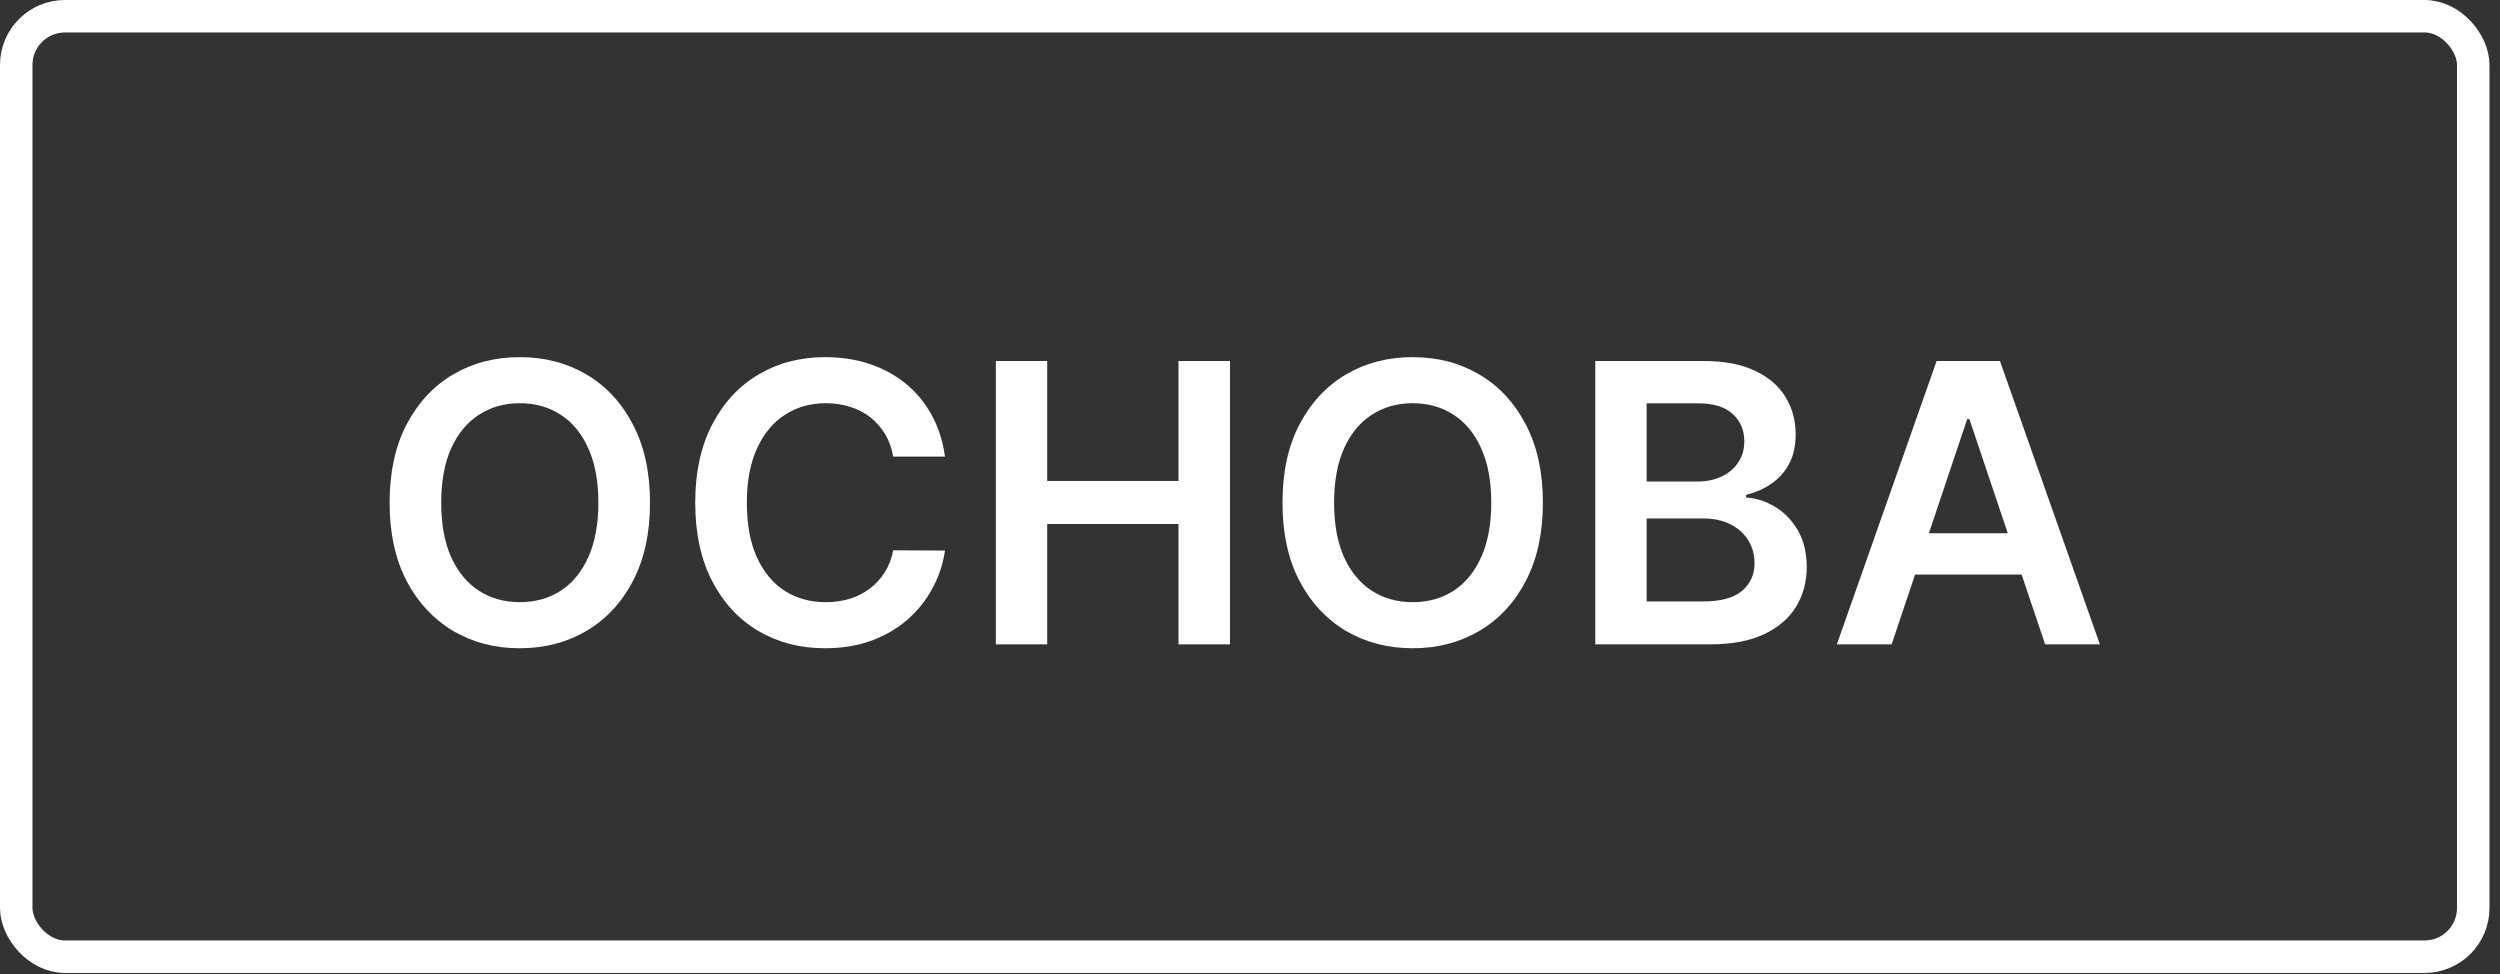
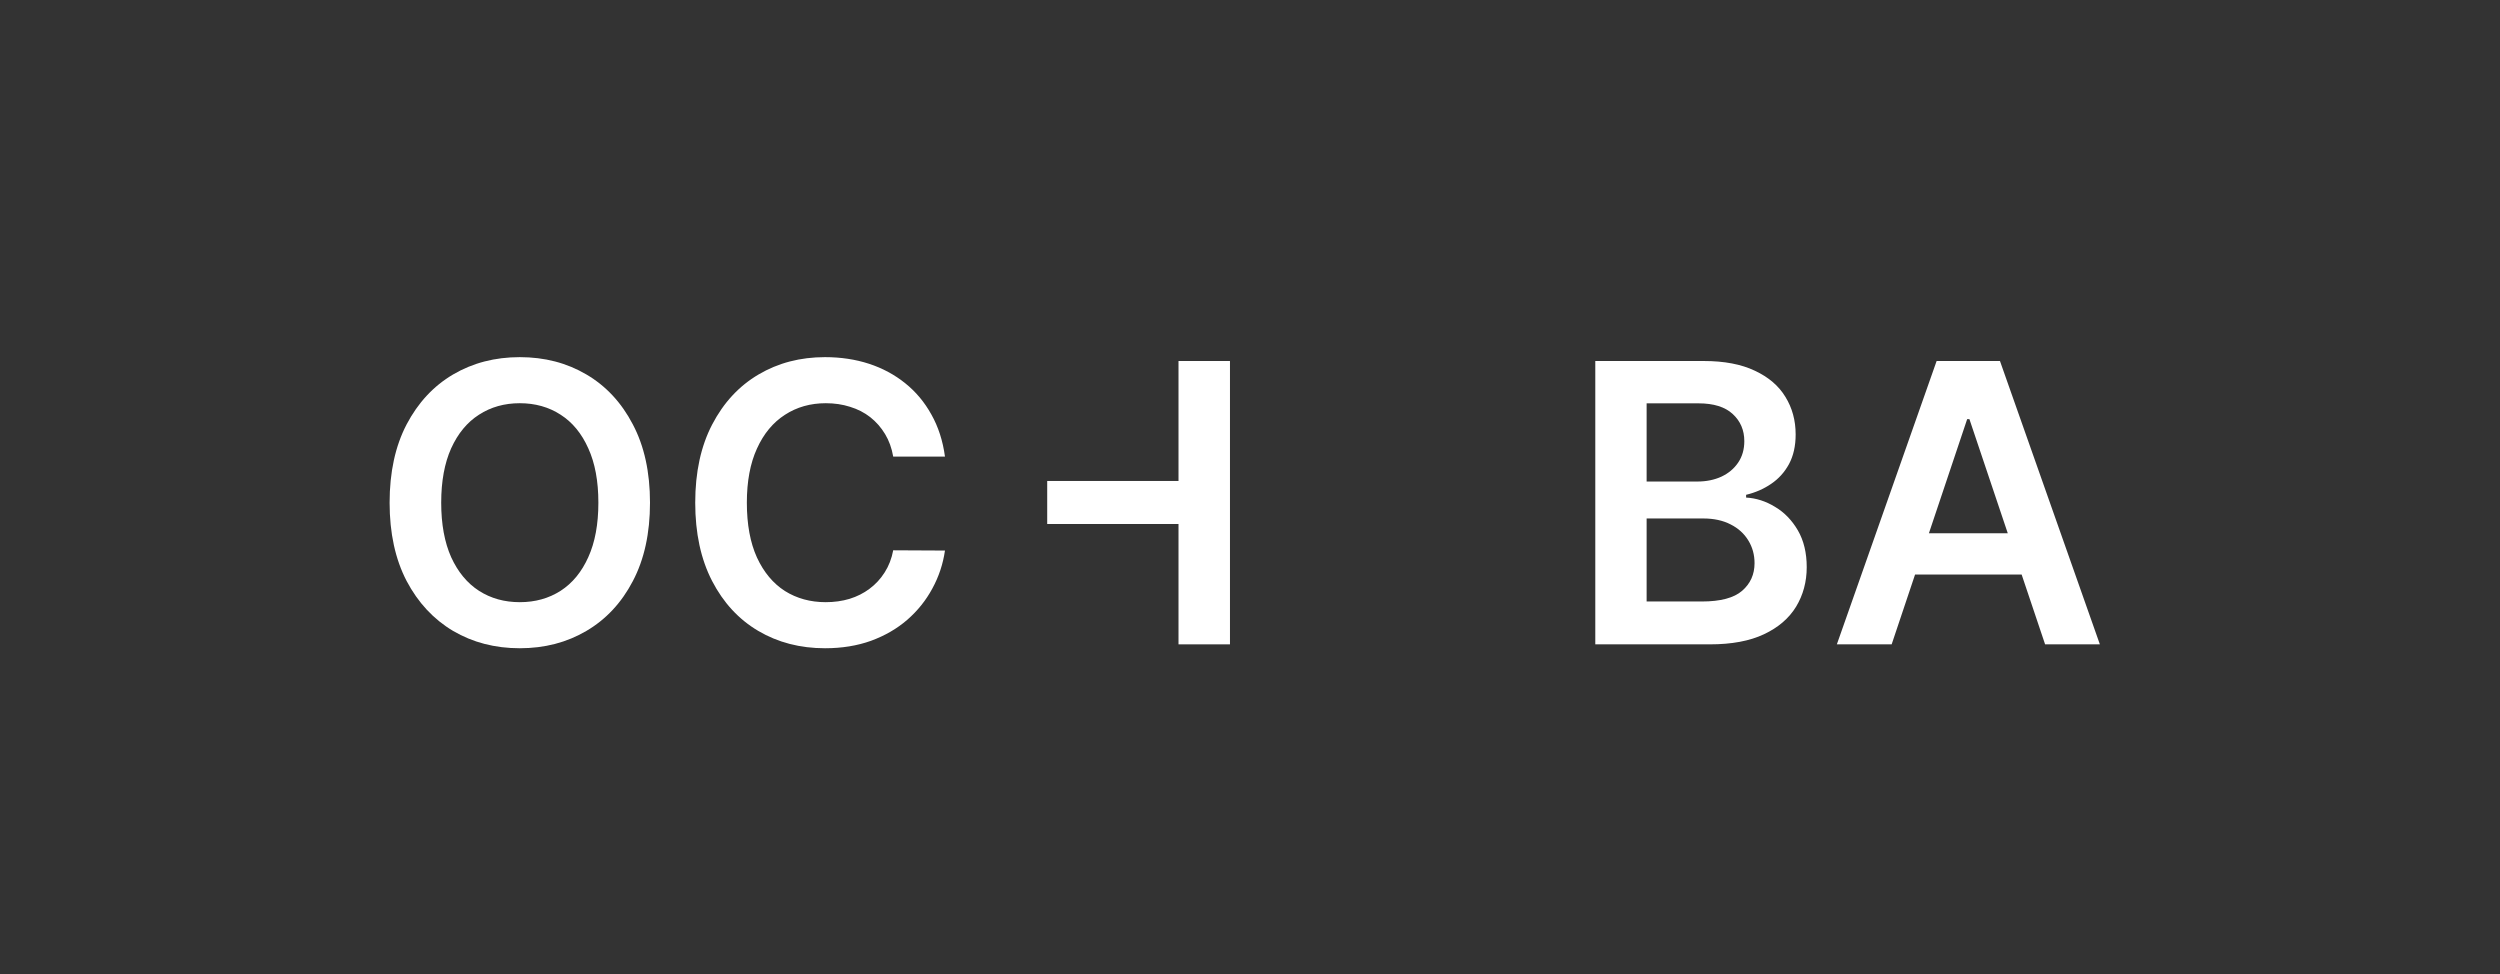
<svg xmlns="http://www.w3.org/2000/svg" width="77" height="30" viewBox="0 0 77 30" fill="none">
  <rect x="0" y="0" width="77" height="30" fill="#333333" stroke="none" />
-   <rect x="0.5" y="0.5" width="75.676" height="28.966" rx="1.5" stroke="white" />
  <path d="M58.263 19.846H56.575L59.648 11.119H61.599L64.676 19.846H62.989L60.658 12.909H60.589L58.263 19.846ZM58.318 16.425H62.92V17.695H58.318V16.425Z" fill="white" />
  <path d="M49.135 19.846V11.119H52.476C53.107 11.119 53.631 11.219 54.049 11.418C54.469 11.614 54.783 11.882 54.99 12.223C55.201 12.564 55.306 12.95 55.306 13.382C55.306 13.737 55.237 14.041 55.101 14.294C54.965 14.544 54.782 14.747 54.551 14.903C54.321 15.06 54.064 15.172 53.78 15.24V15.325C54.09 15.342 54.387 15.437 54.671 15.611C54.958 15.781 55.192 16.023 55.374 16.335C55.556 16.648 55.647 17.026 55.647 17.469C55.647 17.92 55.537 18.327 55.319 18.687C55.1 19.045 54.77 19.328 54.33 19.535C53.889 19.743 53.336 19.846 52.668 19.846H49.135ZM50.716 18.526H52.416C52.99 18.526 53.404 18.416 53.657 18.197C53.912 17.976 54.04 17.692 54.04 17.345C54.04 17.087 53.976 16.854 53.848 16.646C53.721 16.436 53.539 16.271 53.303 16.152C53.067 16.03 52.786 15.969 52.459 15.969H50.716V18.526ZM50.716 14.831H52.28C52.553 14.831 52.799 14.781 53.017 14.682C53.236 14.579 53.408 14.436 53.533 14.251C53.661 14.064 53.725 13.842 53.725 13.587C53.725 13.248 53.605 12.97 53.367 12.751C53.131 12.533 52.78 12.423 52.314 12.423H50.716V14.831Z" fill="white" />
-   <path d="M47.521 15.483C47.521 16.423 47.344 17.229 46.992 17.899C46.643 18.567 46.166 19.078 45.56 19.433C44.958 19.788 44.275 19.966 43.511 19.966C42.746 19.966 42.062 19.788 41.457 19.433C40.854 19.075 40.377 18.562 40.025 17.895C39.675 17.224 39.501 16.421 39.501 15.483C39.501 14.543 39.675 13.739 40.025 13.071C40.377 12.401 40.854 11.888 41.457 11.533C42.062 11.178 42.746 11 43.511 11C44.275 11 44.958 11.178 45.56 11.533C46.166 11.888 46.643 12.401 46.992 13.071C47.344 13.739 47.521 14.543 47.521 15.483ZM45.931 15.483C45.931 14.821 45.827 14.263 45.62 13.808C45.416 13.351 45.131 13.006 44.768 12.773C44.404 12.537 43.985 12.419 43.511 12.419C43.036 12.419 42.617 12.537 42.254 12.773C41.89 13.006 41.604 13.351 41.397 13.808C41.193 14.263 41.09 14.821 41.09 15.483C41.09 16.145 41.193 16.704 41.397 17.162C41.604 17.616 41.89 17.962 42.254 18.197C42.617 18.43 43.036 18.547 43.511 18.547C43.985 18.547 44.404 18.43 44.768 18.197C45.131 17.962 45.416 17.616 45.62 17.162C45.827 16.704 45.931 16.145 45.931 15.483Z" fill="white" />
-   <path d="M30.673 19.846V11.119H32.254V14.814H36.298V11.119H37.883V19.846H36.298V16.139H32.254V19.846H30.673Z" fill="white" />
+   <path d="M30.673 19.846H32.254V14.814H36.298V11.119H37.883V19.846H36.298V16.139H32.254V19.846H30.673Z" fill="white" />
  <path d="M29.105 14.064H27.511C27.466 13.803 27.382 13.571 27.26 13.369C27.137 13.165 26.985 12.992 26.804 12.849C26.622 12.707 26.415 12.601 26.182 12.53C25.951 12.456 25.703 12.419 25.436 12.419C24.961 12.419 24.541 12.538 24.174 12.777C23.808 13.013 23.521 13.359 23.314 13.817C23.106 14.271 23.003 14.827 23.003 15.483C23.003 16.151 23.106 16.713 23.314 17.171C23.524 17.625 23.811 17.969 24.174 18.202C24.541 18.432 24.96 18.547 25.432 18.547C25.693 18.547 25.937 18.513 26.165 18.445C26.395 18.374 26.601 18.27 26.782 18.134C26.967 17.997 27.122 17.829 27.247 17.631C27.375 17.432 27.463 17.204 27.511 16.949L29.105 16.957C29.045 17.372 28.916 17.761 28.717 18.125C28.521 18.489 28.264 18.81 27.946 19.088C27.628 19.364 27.255 19.579 26.829 19.736C26.403 19.889 25.93 19.966 25.41 19.966C24.643 19.966 23.959 19.788 23.356 19.433C22.754 19.078 22.28 18.565 21.933 17.895C21.586 17.224 21.413 16.421 21.413 15.483C21.413 14.543 21.588 13.739 21.937 13.071C22.287 12.401 22.762 11.888 23.365 11.533C23.967 11.178 24.649 11 25.41 11C25.896 11 26.348 11.068 26.765 11.204C27.183 11.341 27.555 11.541 27.882 11.805C28.209 12.067 28.477 12.388 28.687 12.768C28.9 13.146 29.04 13.578 29.105 14.064Z" fill="white" />
  <path d="M20.02 15.483C20.02 16.423 19.844 17.229 19.491 17.899C19.142 18.567 18.665 19.078 18.06 19.433C17.457 19.788 16.774 19.966 16.01 19.966C15.246 19.966 14.561 19.788 13.956 19.433C13.354 19.075 12.876 18.562 12.524 17.895C12.175 17.224 12 16.421 12 15.483C12 14.543 12.175 13.739 12.524 13.071C12.876 12.401 13.354 11.888 13.956 11.533C14.561 11.178 15.246 11 16.01 11C16.774 11 17.457 11.178 18.06 11.533C18.665 11.888 19.142 12.401 19.491 13.071C19.844 13.739 20.02 14.543 20.02 15.483ZM18.43 15.483C18.43 14.821 18.327 14.263 18.119 13.808C17.915 13.351 17.631 13.006 17.267 12.773C16.903 12.537 16.484 12.419 16.01 12.419C15.536 12.419 15.117 12.537 14.753 12.773C14.389 13.006 14.104 13.351 13.896 13.808C13.692 14.263 13.589 14.821 13.589 15.483C13.589 16.145 13.692 16.704 13.896 17.162C14.104 17.616 14.389 17.962 14.753 18.197C15.117 18.43 15.536 18.547 16.01 18.547C16.484 18.547 16.903 18.43 17.267 18.197C17.631 17.962 17.915 17.616 18.119 17.162C18.327 16.704 18.43 16.145 18.43 15.483Z" fill="white" />
</svg>